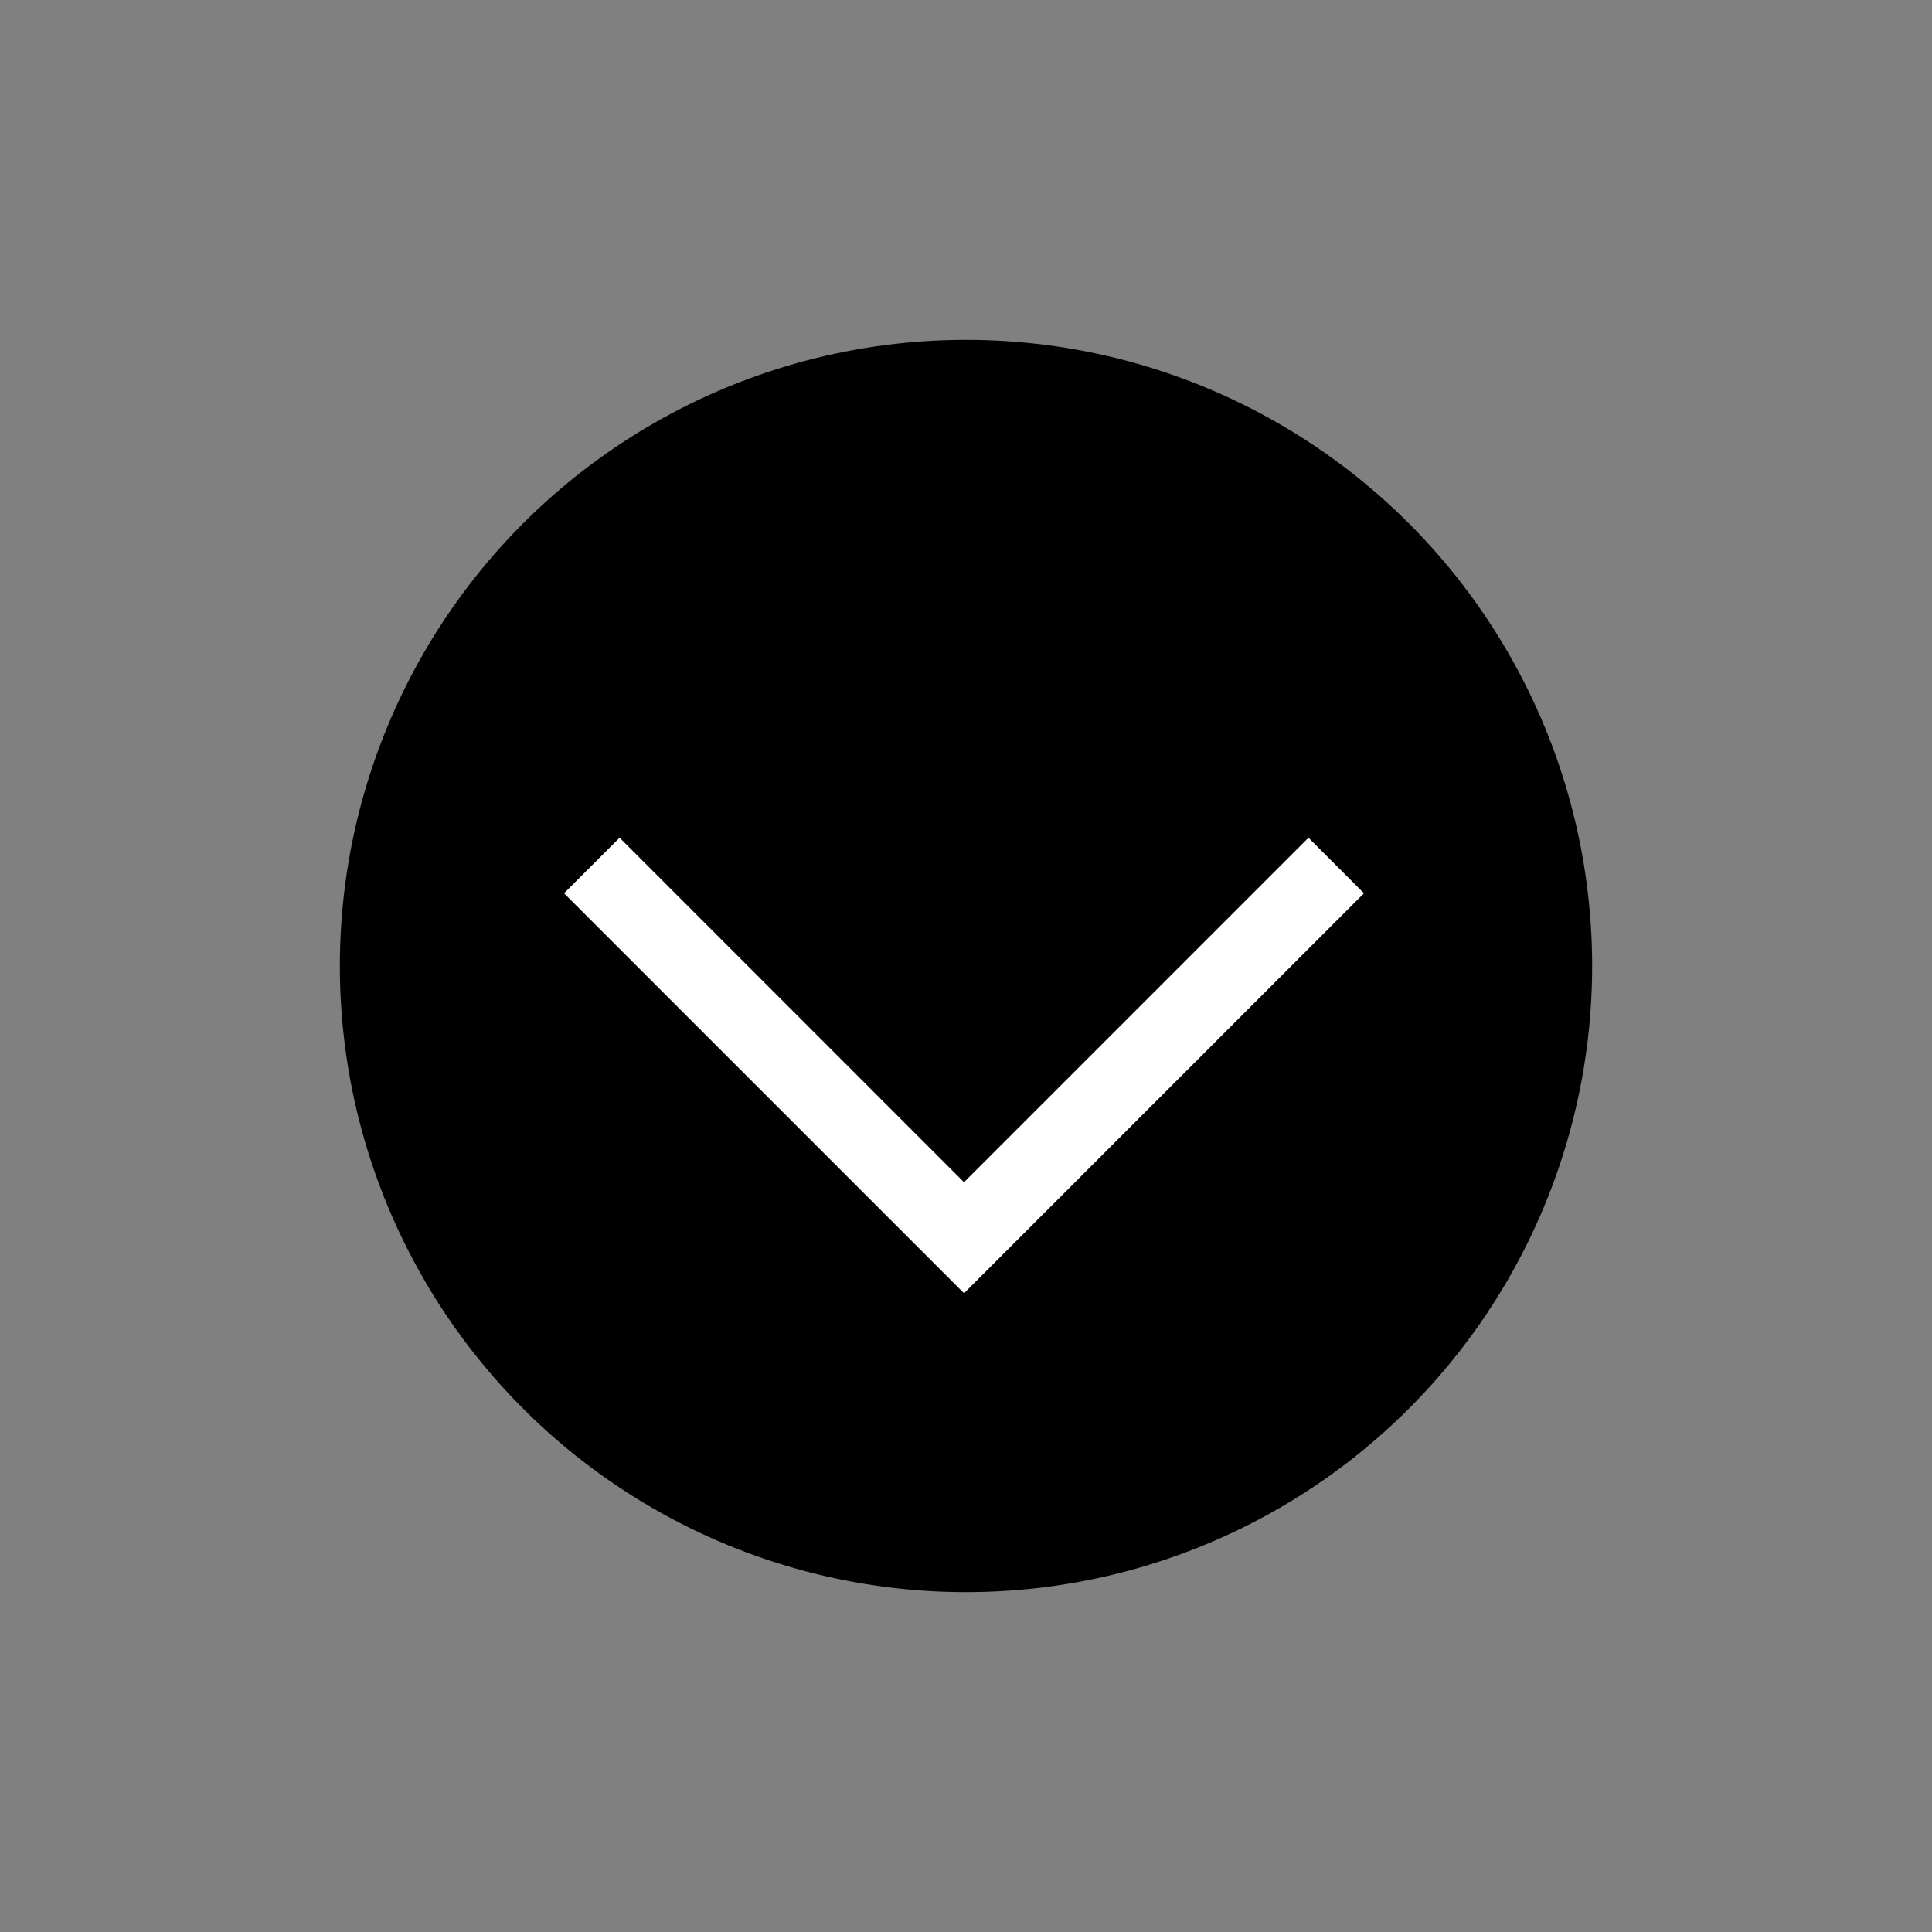
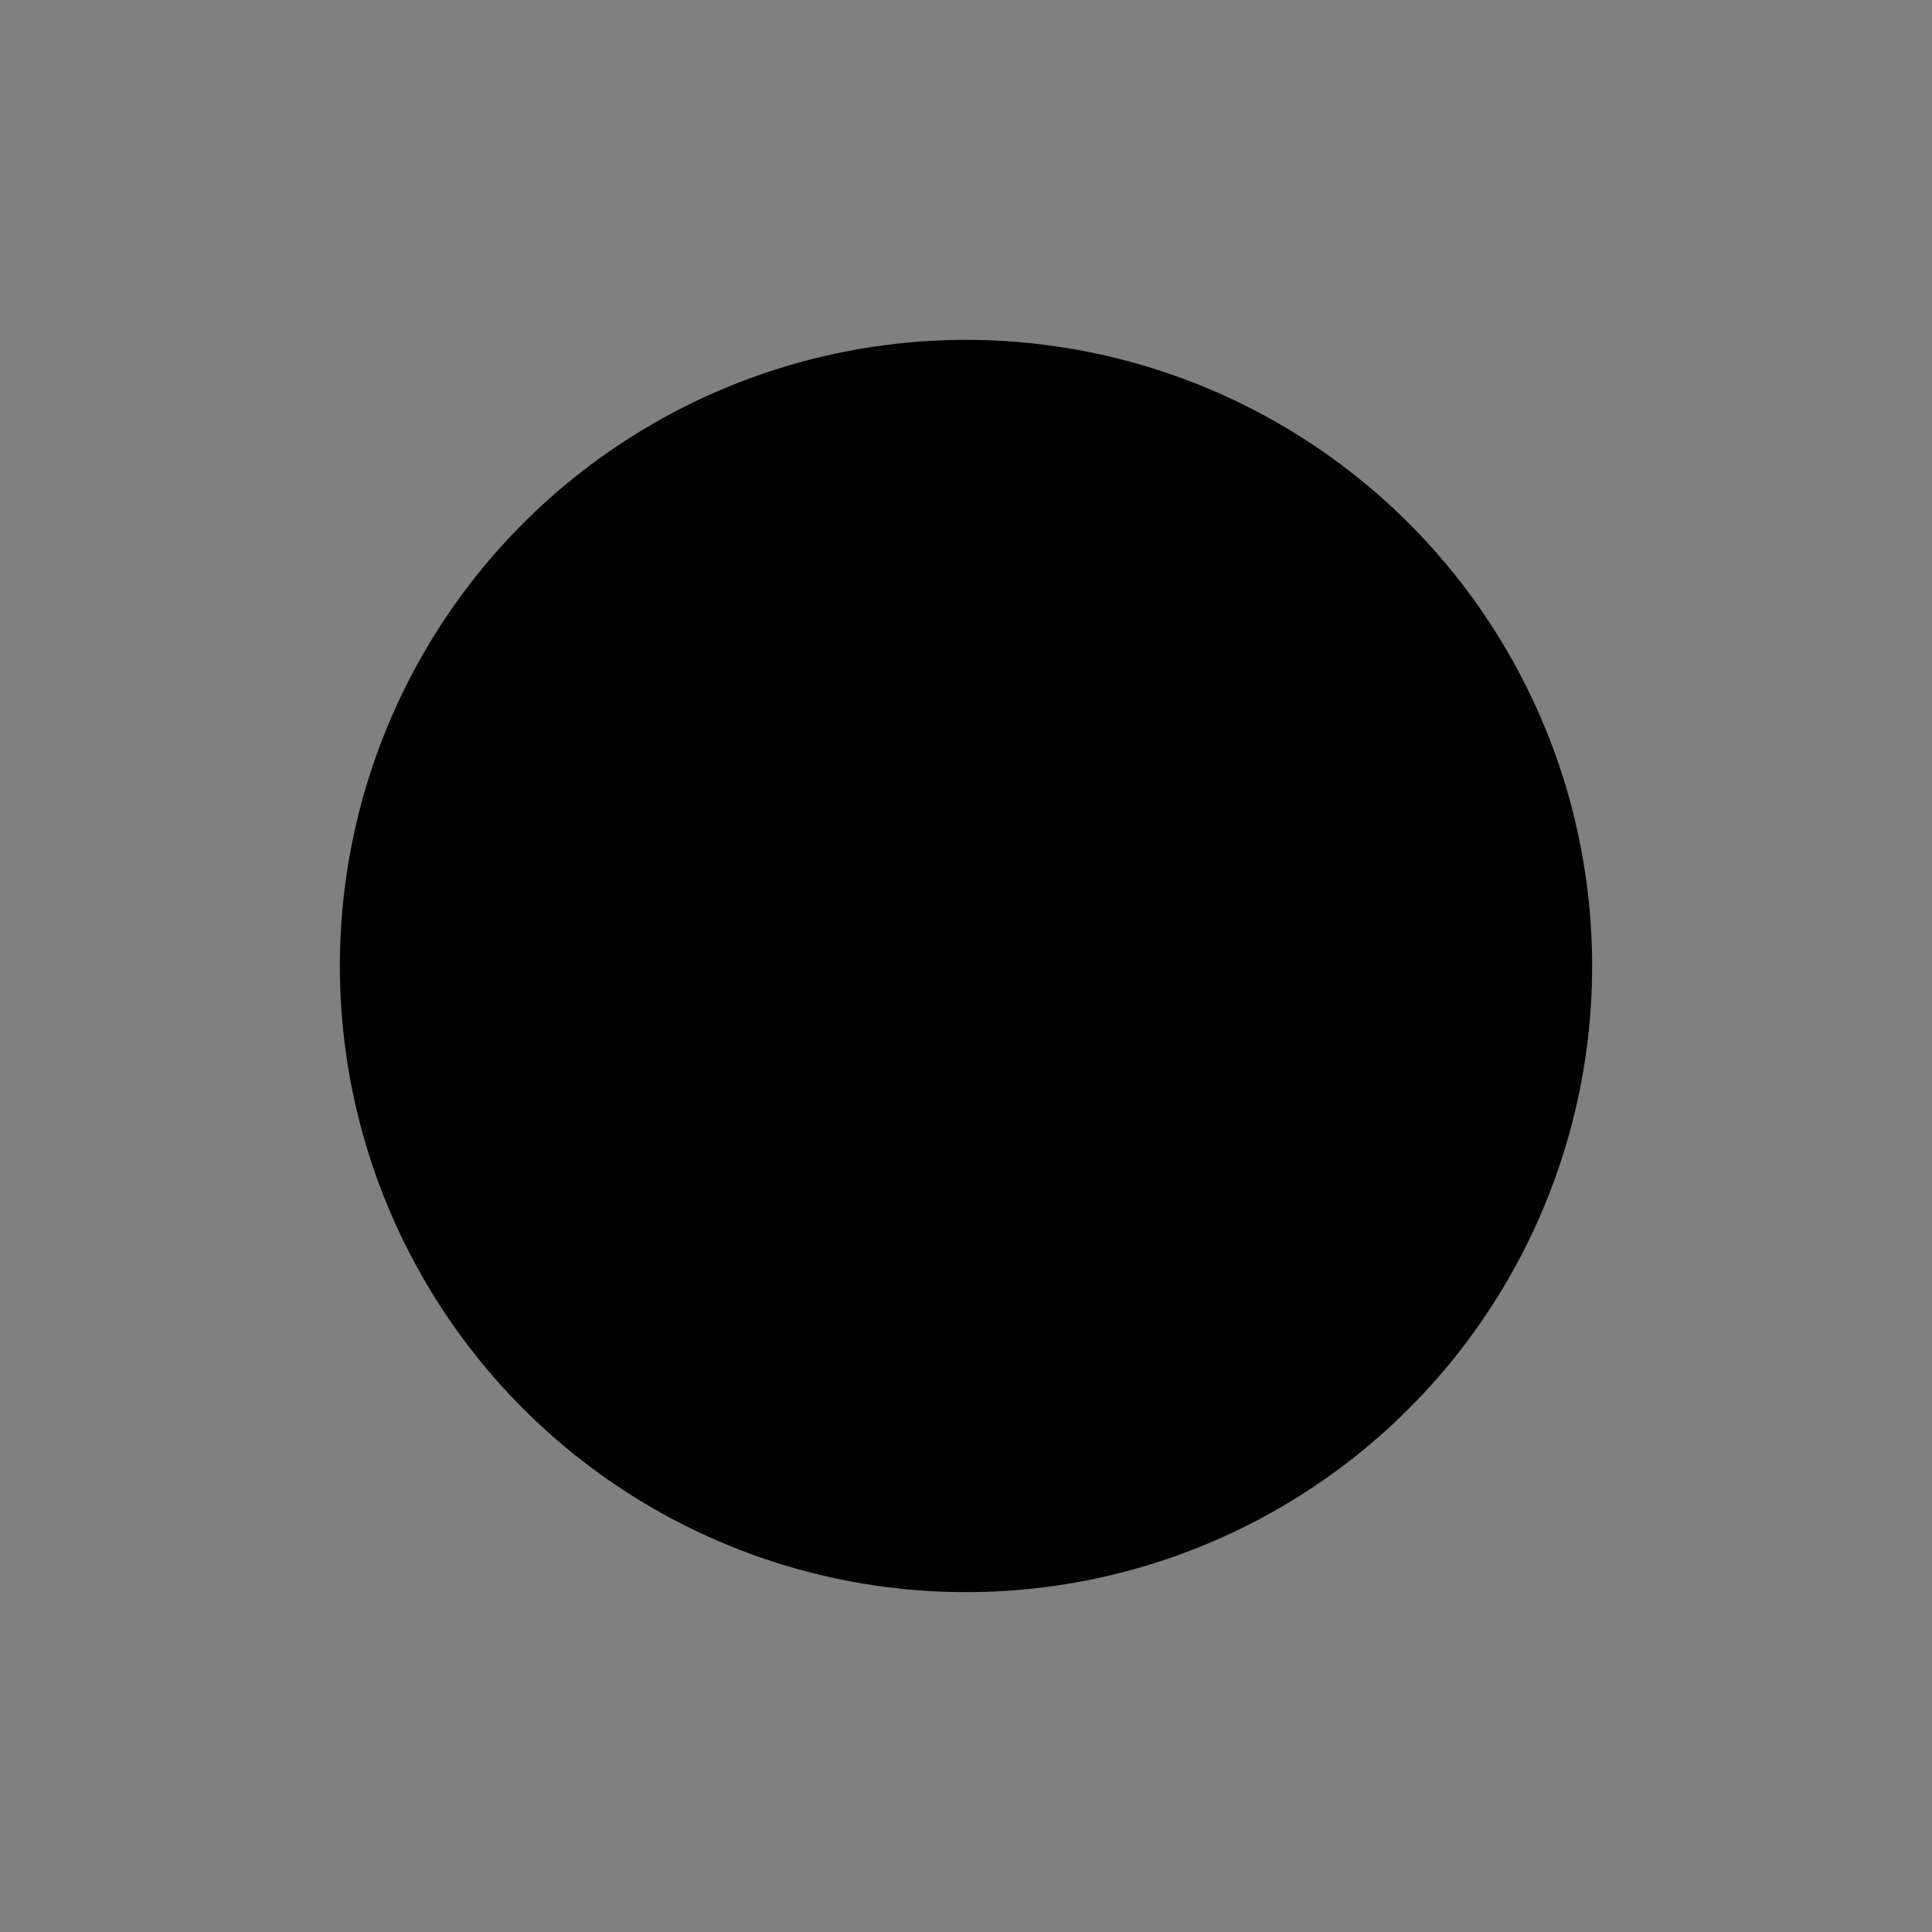
<svg xmlns="http://www.w3.org/2000/svg" width="100%" height="100%" viewBox="0 0 205 205" version="1.1" xml:space="preserve" style="fill-rule:evenodd;clip-rule:evenodd;stroke-linejoin:round;stroke-miterlimit:1.414;">
  <rect x="0" y="0" width="205" height="205" fill="#808080" stroke="none" />
  <g>
    <circle cx="102.5" cy="102.5" r="66.438" />
-     <path d="M144.73,94.784l-42.44,42.442l-42.44,-42.442l5.894,-5.892l36.545,36.55l36.55,-36.55l5.89,5.892l0.001,0Z" style="fill:#fff;" />
  </g>
</svg>